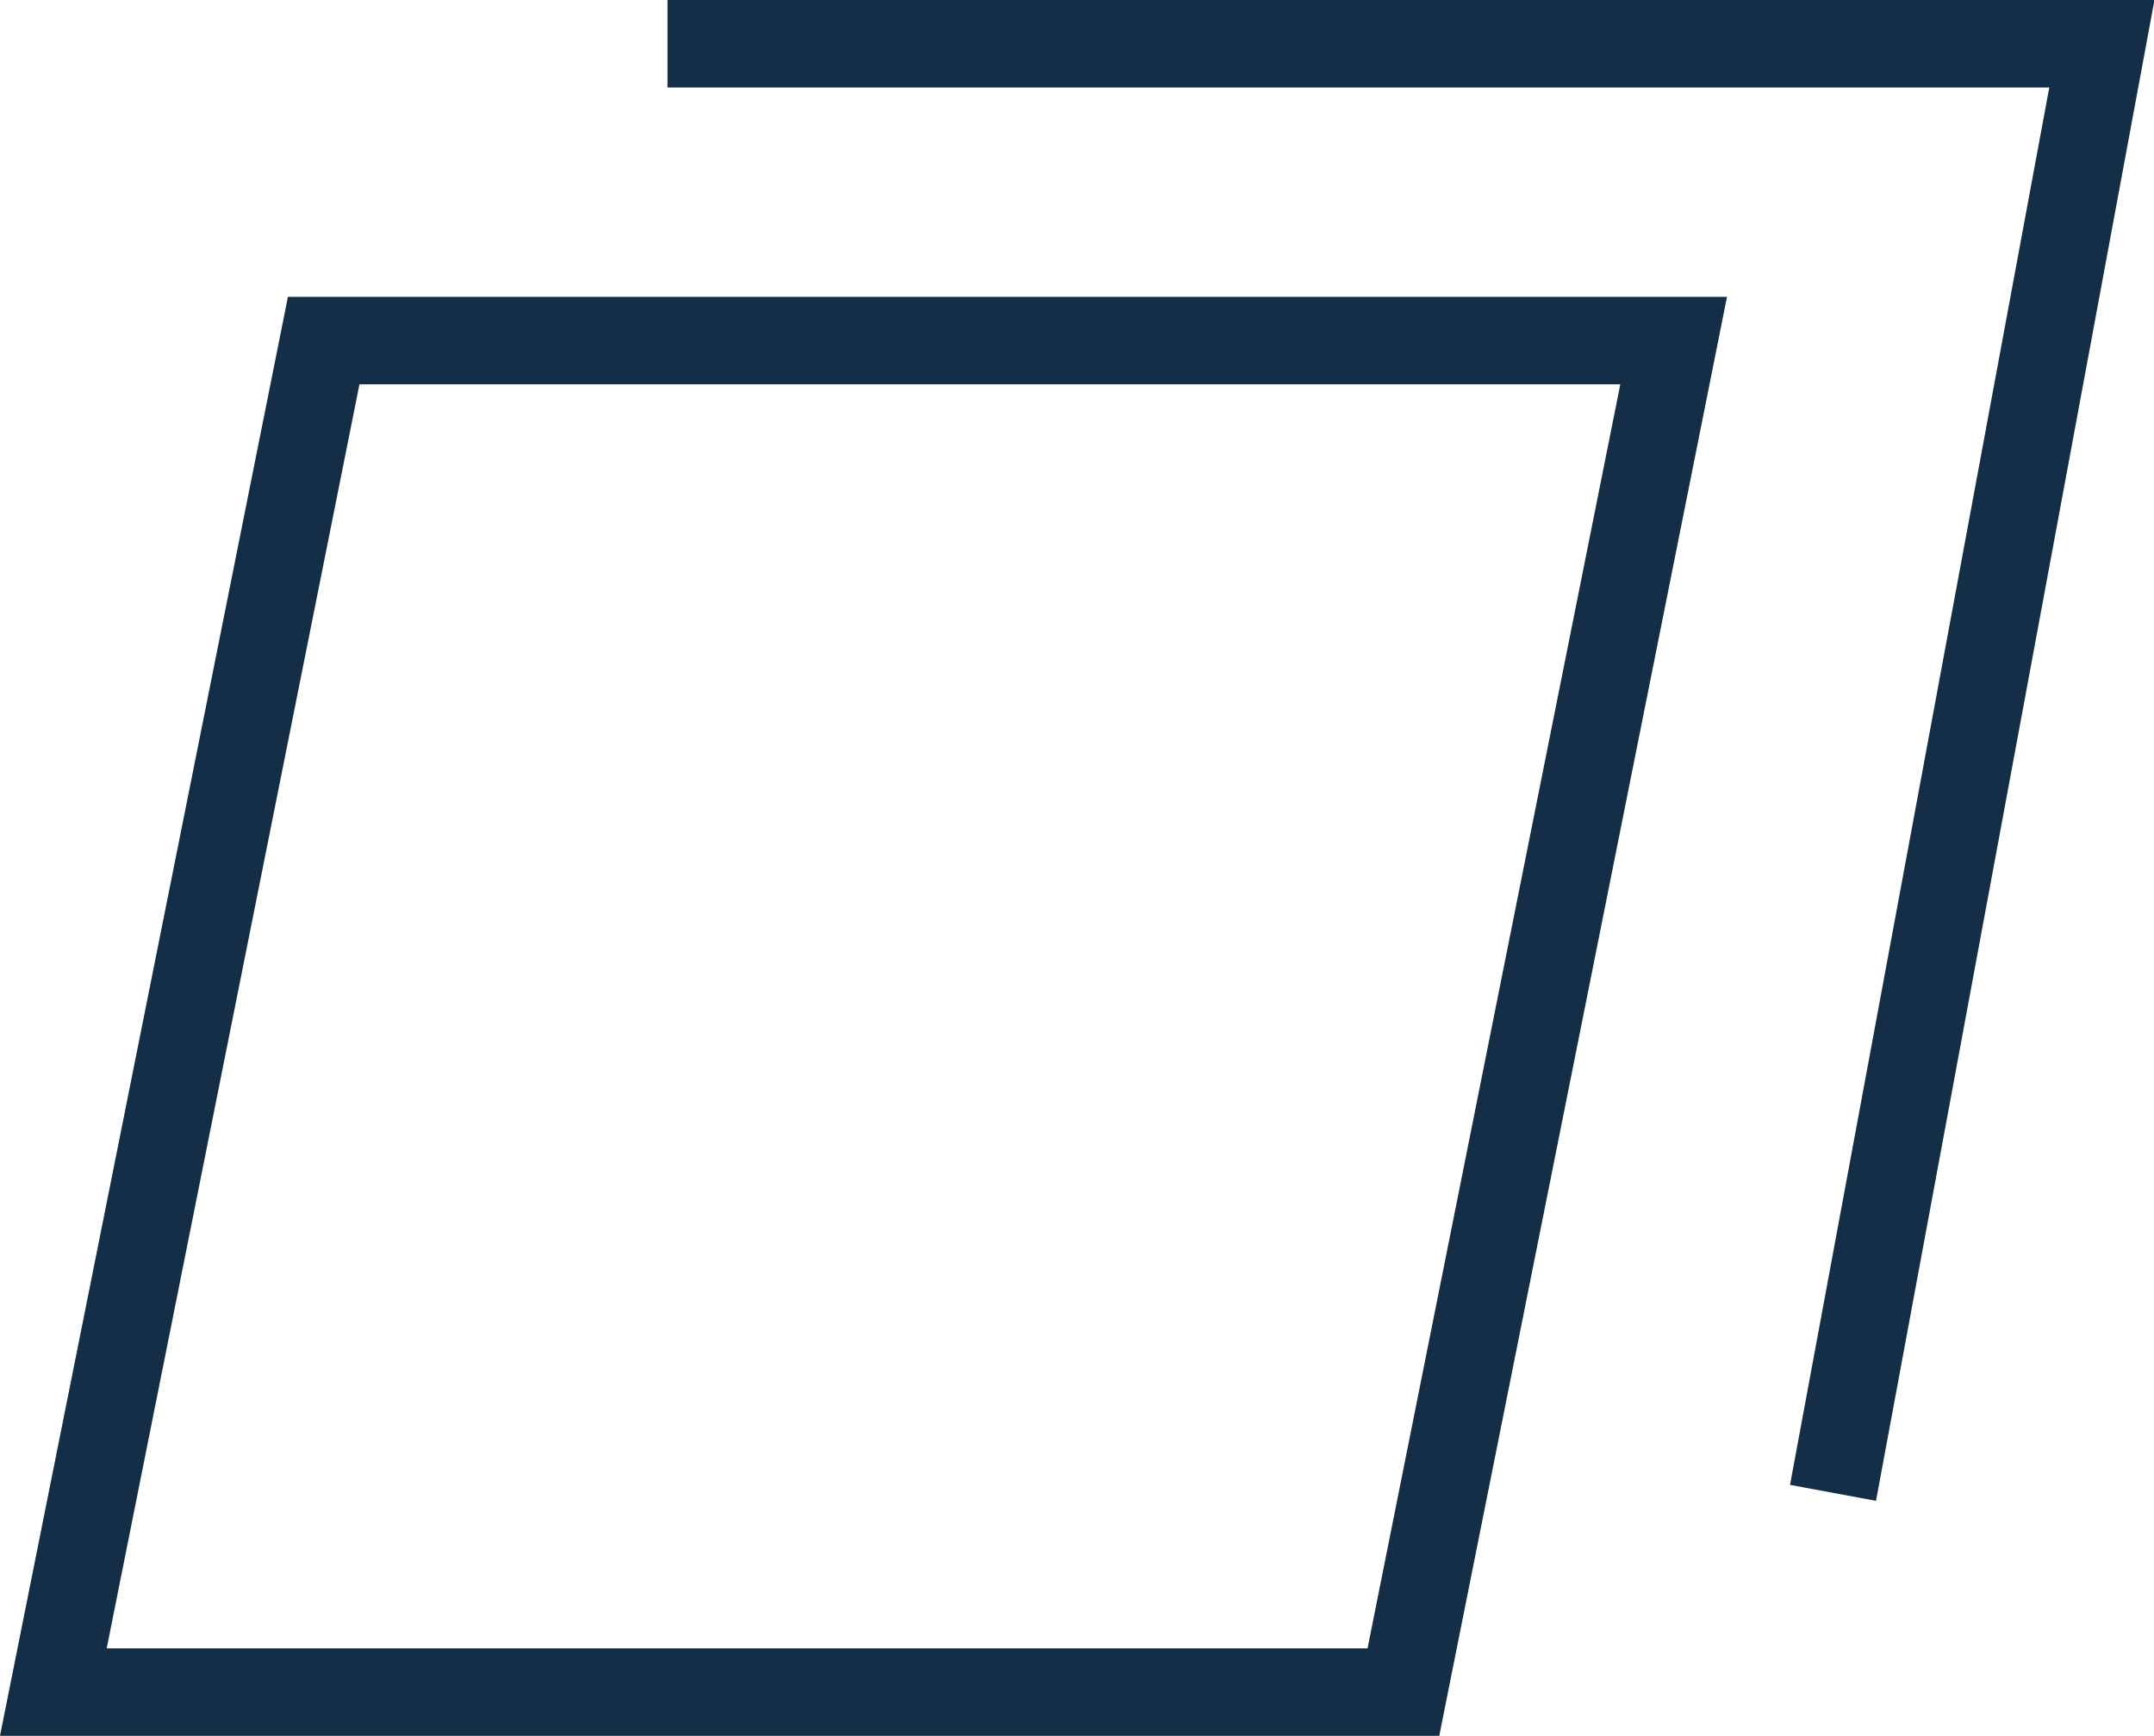
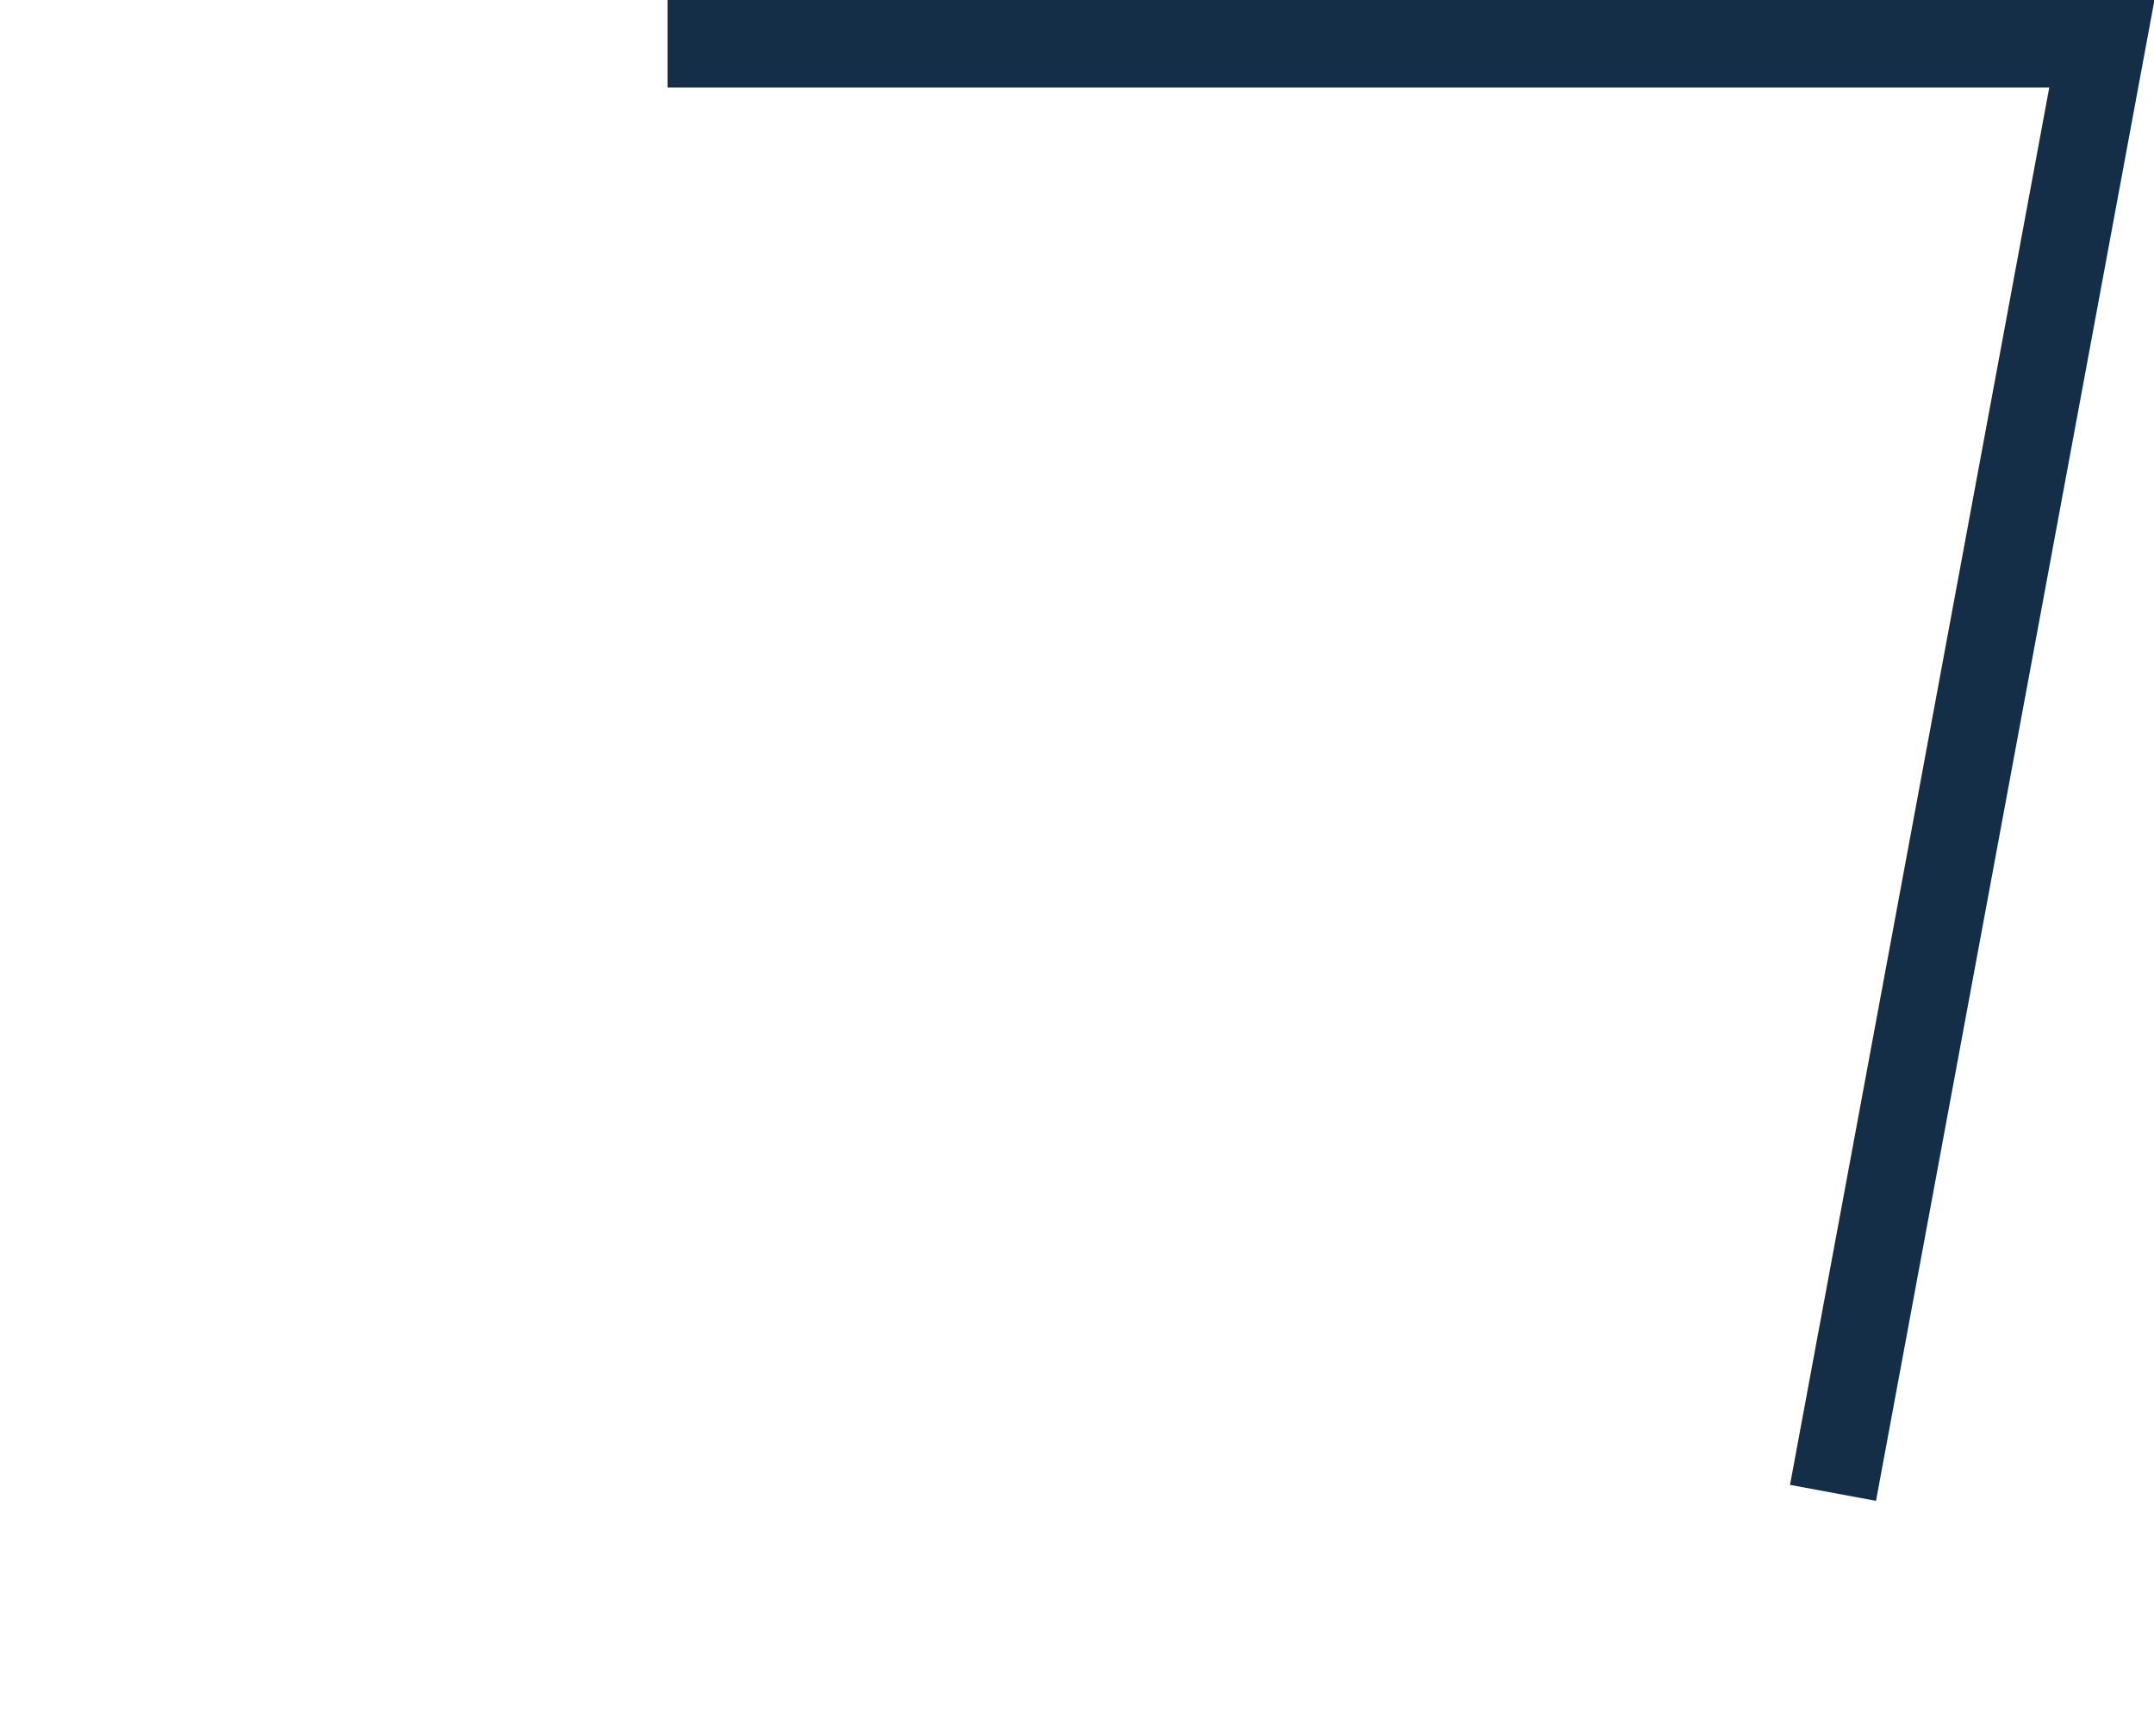
<svg xmlns="http://www.w3.org/2000/svg" width="12.314" height="9.925" viewBox="0 0 12.314 9.925">
  <g transform="translate(0 0.25)">
    <g transform="translate(0 1.447)" fill="none">
-       <path d="M1.646,0H9.873L8.228,8.227H0Z" stroke="none" />
-       <path d="M 2.055 0.5 L 0.61 7.727 L 7.818 7.727 L 9.263 0.5 L 2.055 0.5 M 1.646 -2.86102294921875e-06 L 9.873 -2.86102294921875e-06 L 8.228 8.227 L -4.76837158203125e-06 8.227 L 1.646 -2.86102294921875e-06 Z" stroke="none" fill="#152e47" />
+       <path d="M1.646,0H9.873L8.228,8.227Z" stroke="none" />
    </g>
    <path d="M204.636,4018.241h8.2l-1.537,8.285" transform="translate(-200.82 -4018.241)" fill="none" stroke="#152e47" stroke-width="0.5" />
  </g>
</svg>